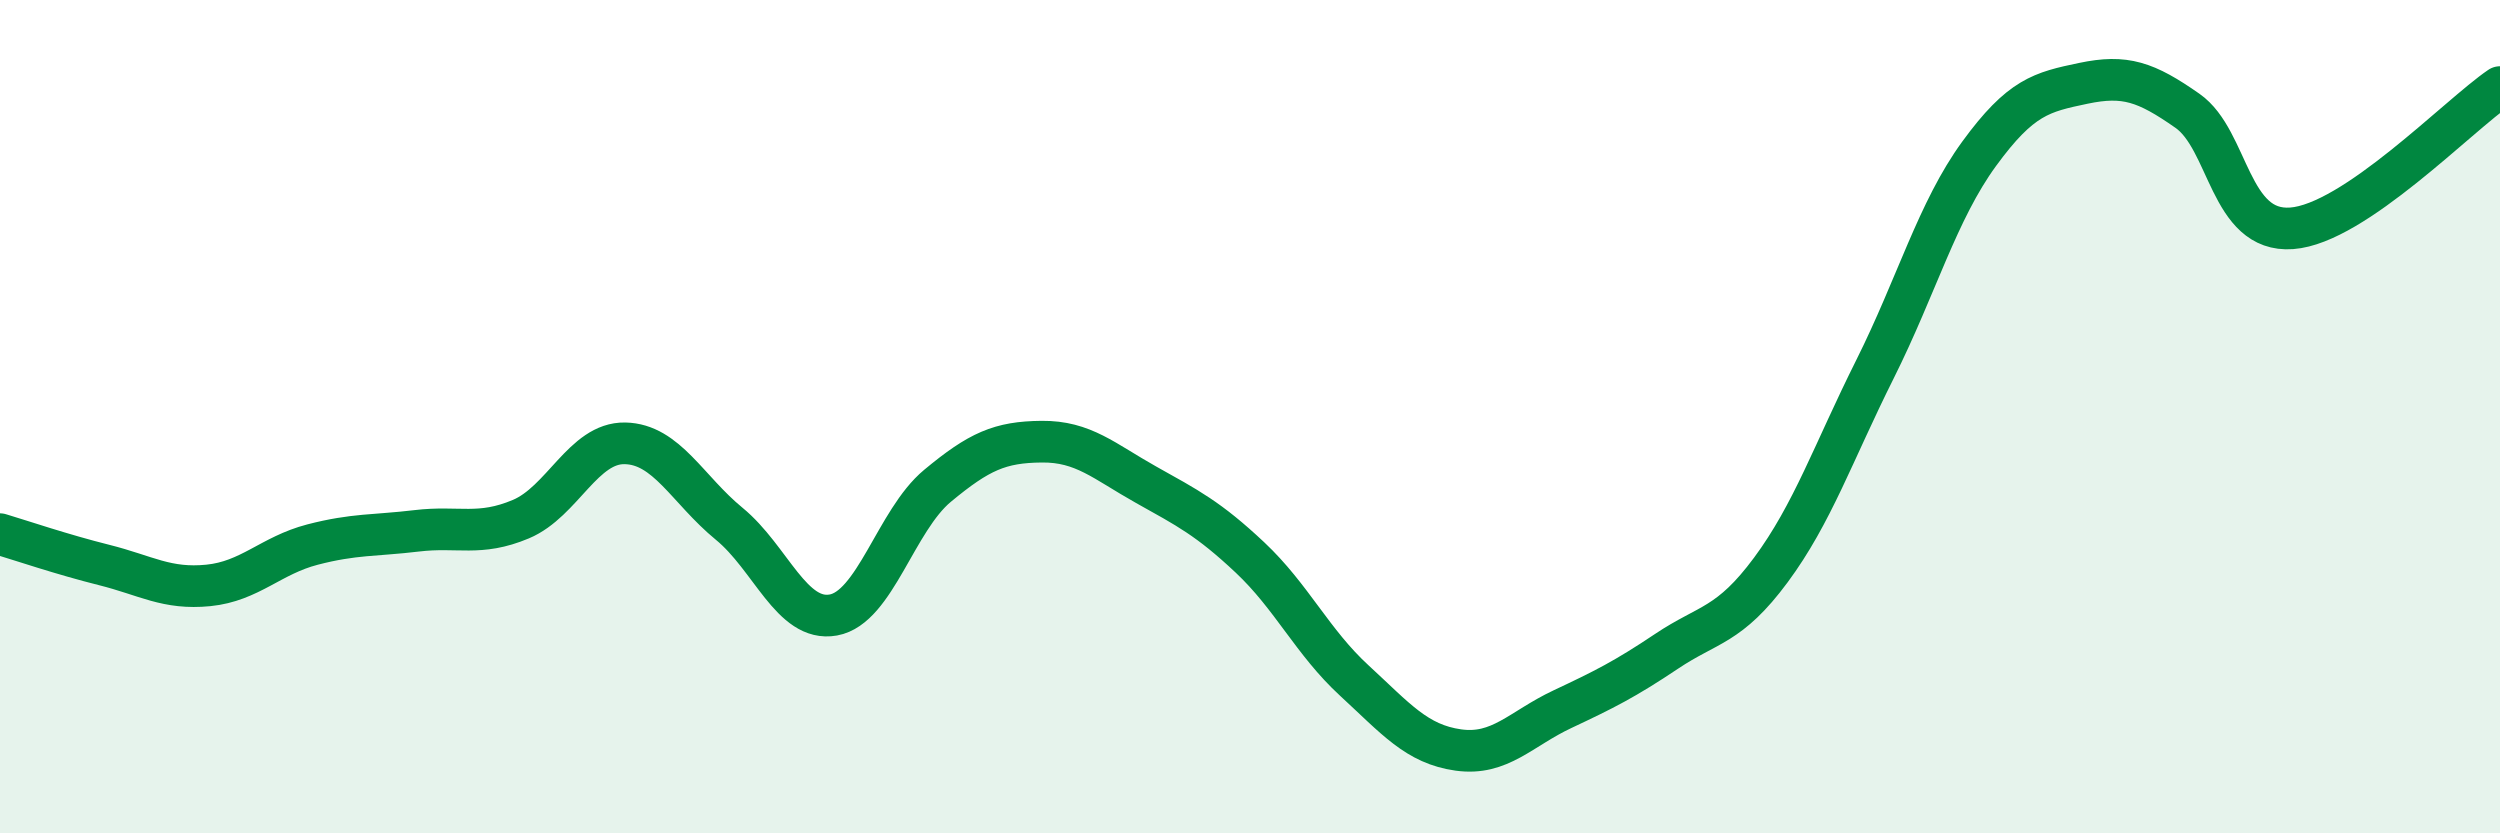
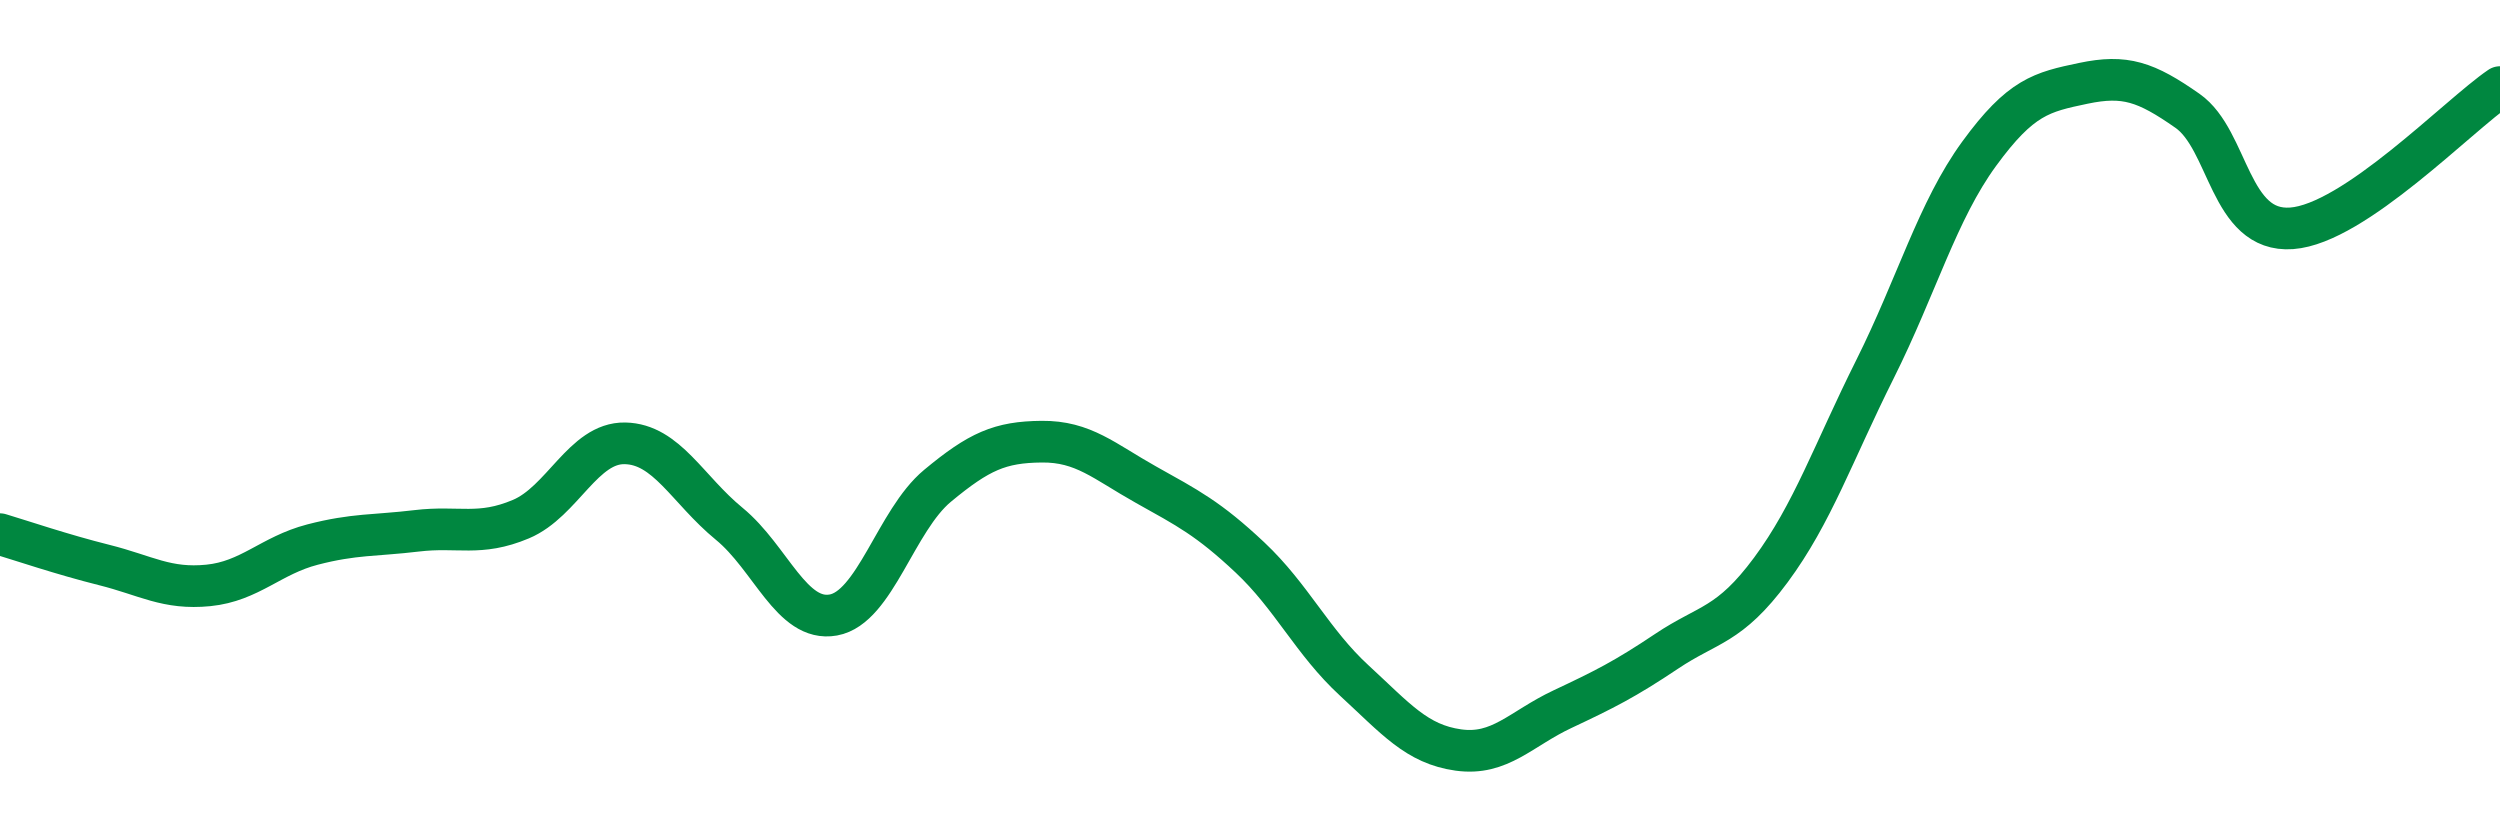
<svg xmlns="http://www.w3.org/2000/svg" width="60" height="20" viewBox="0 0 60 20">
-   <path d="M 0,12.82 C 0.5,12.97 1.5,13.31 2.5,13.56 C 3.5,13.81 4,14.15 5,14.05 C 6,13.95 6.5,13.33 7.5,13.07 C 8.5,12.81 9,12.86 10,12.74 C 11,12.62 11.5,12.88 12.5,12.46 C 13.5,12.04 14,10.62 15,10.64 C 16,10.66 16.5,11.75 17.5,12.57 C 18.5,13.39 19,14.94 20,14.76 C 21,14.58 21.5,12.49 22.5,11.66 C 23.5,10.83 24,10.61 25,10.6 C 26,10.59 26.5,11.07 27.5,11.63 C 28.5,12.19 29,12.44 30,13.38 C 31,14.32 31.5,15.41 32.5,16.33 C 33.5,17.25 34,17.86 35,18 C 36,18.14 36.5,17.49 37.5,17.02 C 38.5,16.55 39,16.3 40,15.63 C 41,14.96 41.5,15.03 42.5,13.68 C 43.5,12.33 44,10.86 45,8.86 C 46,6.86 46.5,5.06 47.5,3.69 C 48.5,2.32 49,2.21 50,2 C 51,1.79 51.5,1.96 52.5,2.66 C 53.5,3.36 53.5,5.59 55,5.48 C 56.5,5.37 59,2.77 60,2.09L60 20L0 20Z" fill="#008740" opacity="0.1" stroke-linecap="round" stroke-linejoin="round" />
  <path d="M 0,12.82 C 0.5,12.97 1.5,13.31 2.5,13.56 C 3.5,13.81 4,14.15 5,14.05 C 6,13.95 6.5,13.33 7.5,13.07 C 8.5,12.81 9,12.86 10,12.74 C 11,12.62 11.5,12.88 12.5,12.46 C 13.5,12.04 14,10.62 15,10.64 C 16,10.66 16.5,11.75 17.5,12.57 C 18.5,13.39 19,14.94 20,14.76 C 21,14.58 21.5,12.49 22.5,11.66 C 23.5,10.83 24,10.61 25,10.6 C 26,10.59 26.5,11.07 27.5,11.63 C 28.5,12.19 29,12.44 30,13.38 C 31,14.32 31.5,15.41 32.5,16.33 C 33.5,17.25 34,17.86 35,18 C 36,18.14 36.5,17.49 37.5,17.02 C 38.5,16.55 39,16.3 40,15.63 C 41,14.96 41.5,15.03 42.5,13.68 C 43.5,12.33 44,10.86 45,8.86 C 46,6.86 46.5,5.06 47.5,3.69 C 48.5,2.32 49,2.21 50,2 C 51,1.79 51.5,1.96 52.5,2.66 C 53.5,3.36 53.5,5.59 55,5.48 C 56.5,5.37 59,2.77 60,2.09" stroke="#008740" stroke-width="1" fill="none" stroke-linecap="round" stroke-linejoin="round" />
</svg>